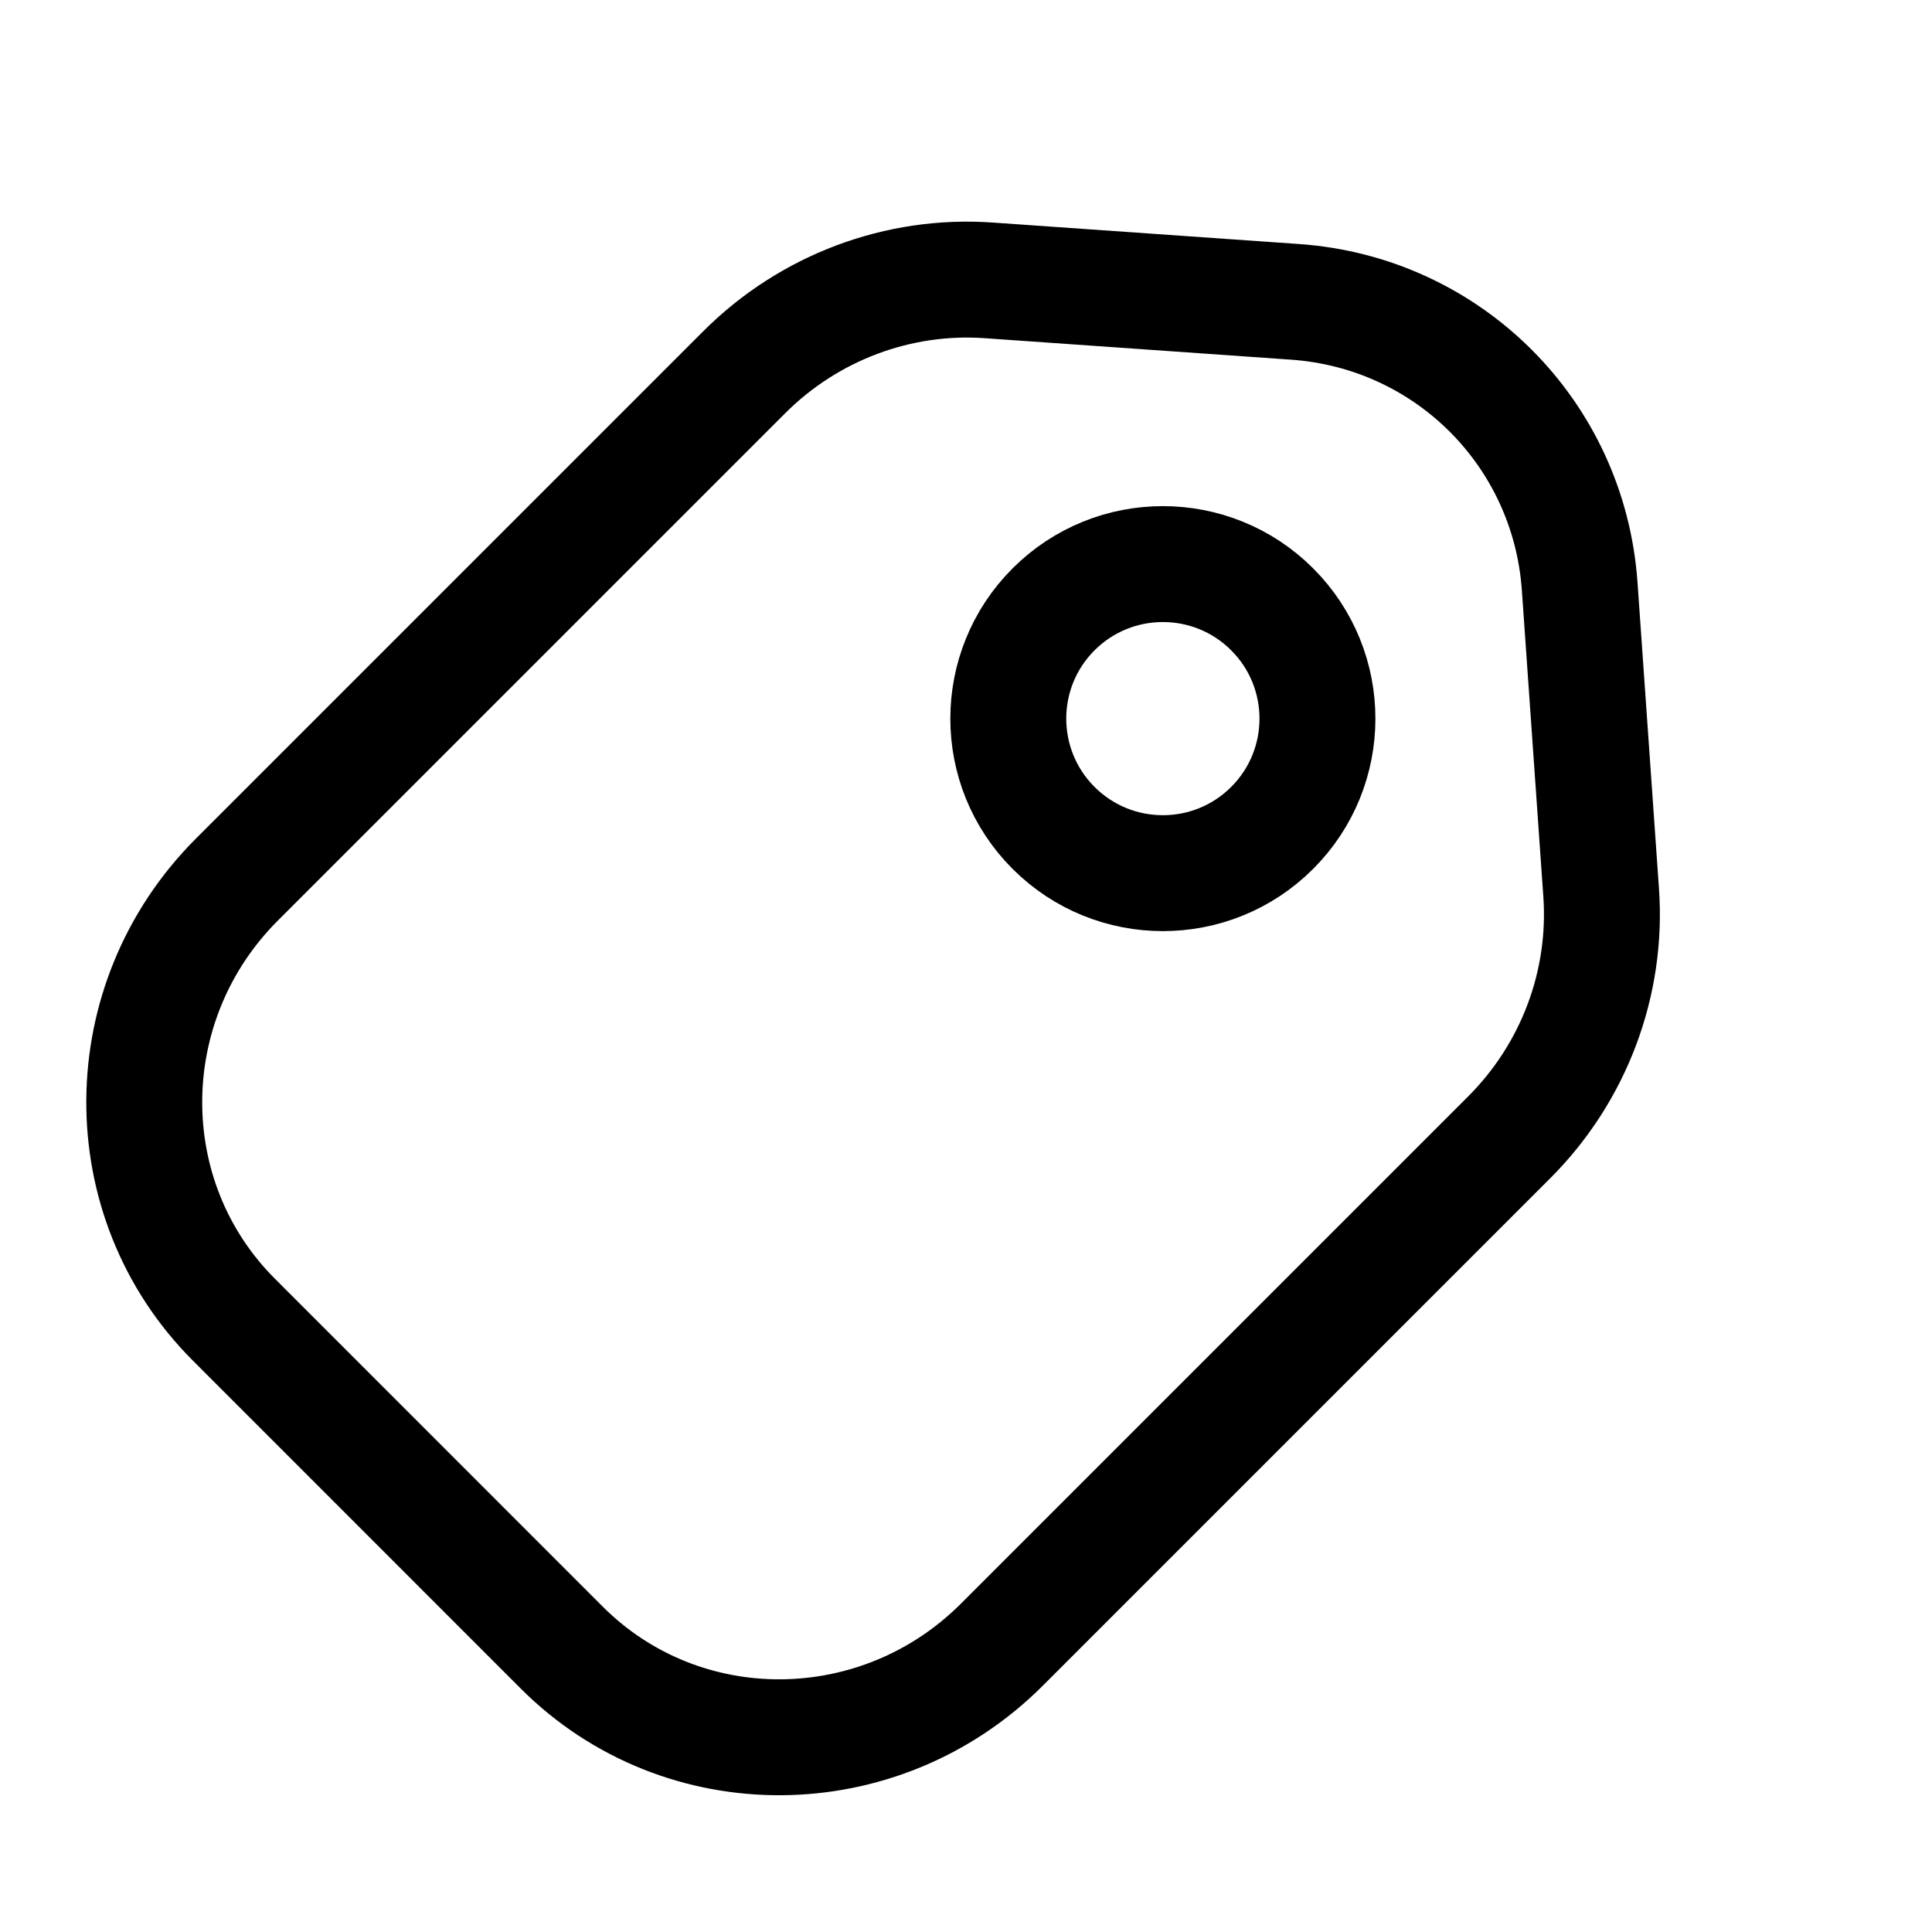
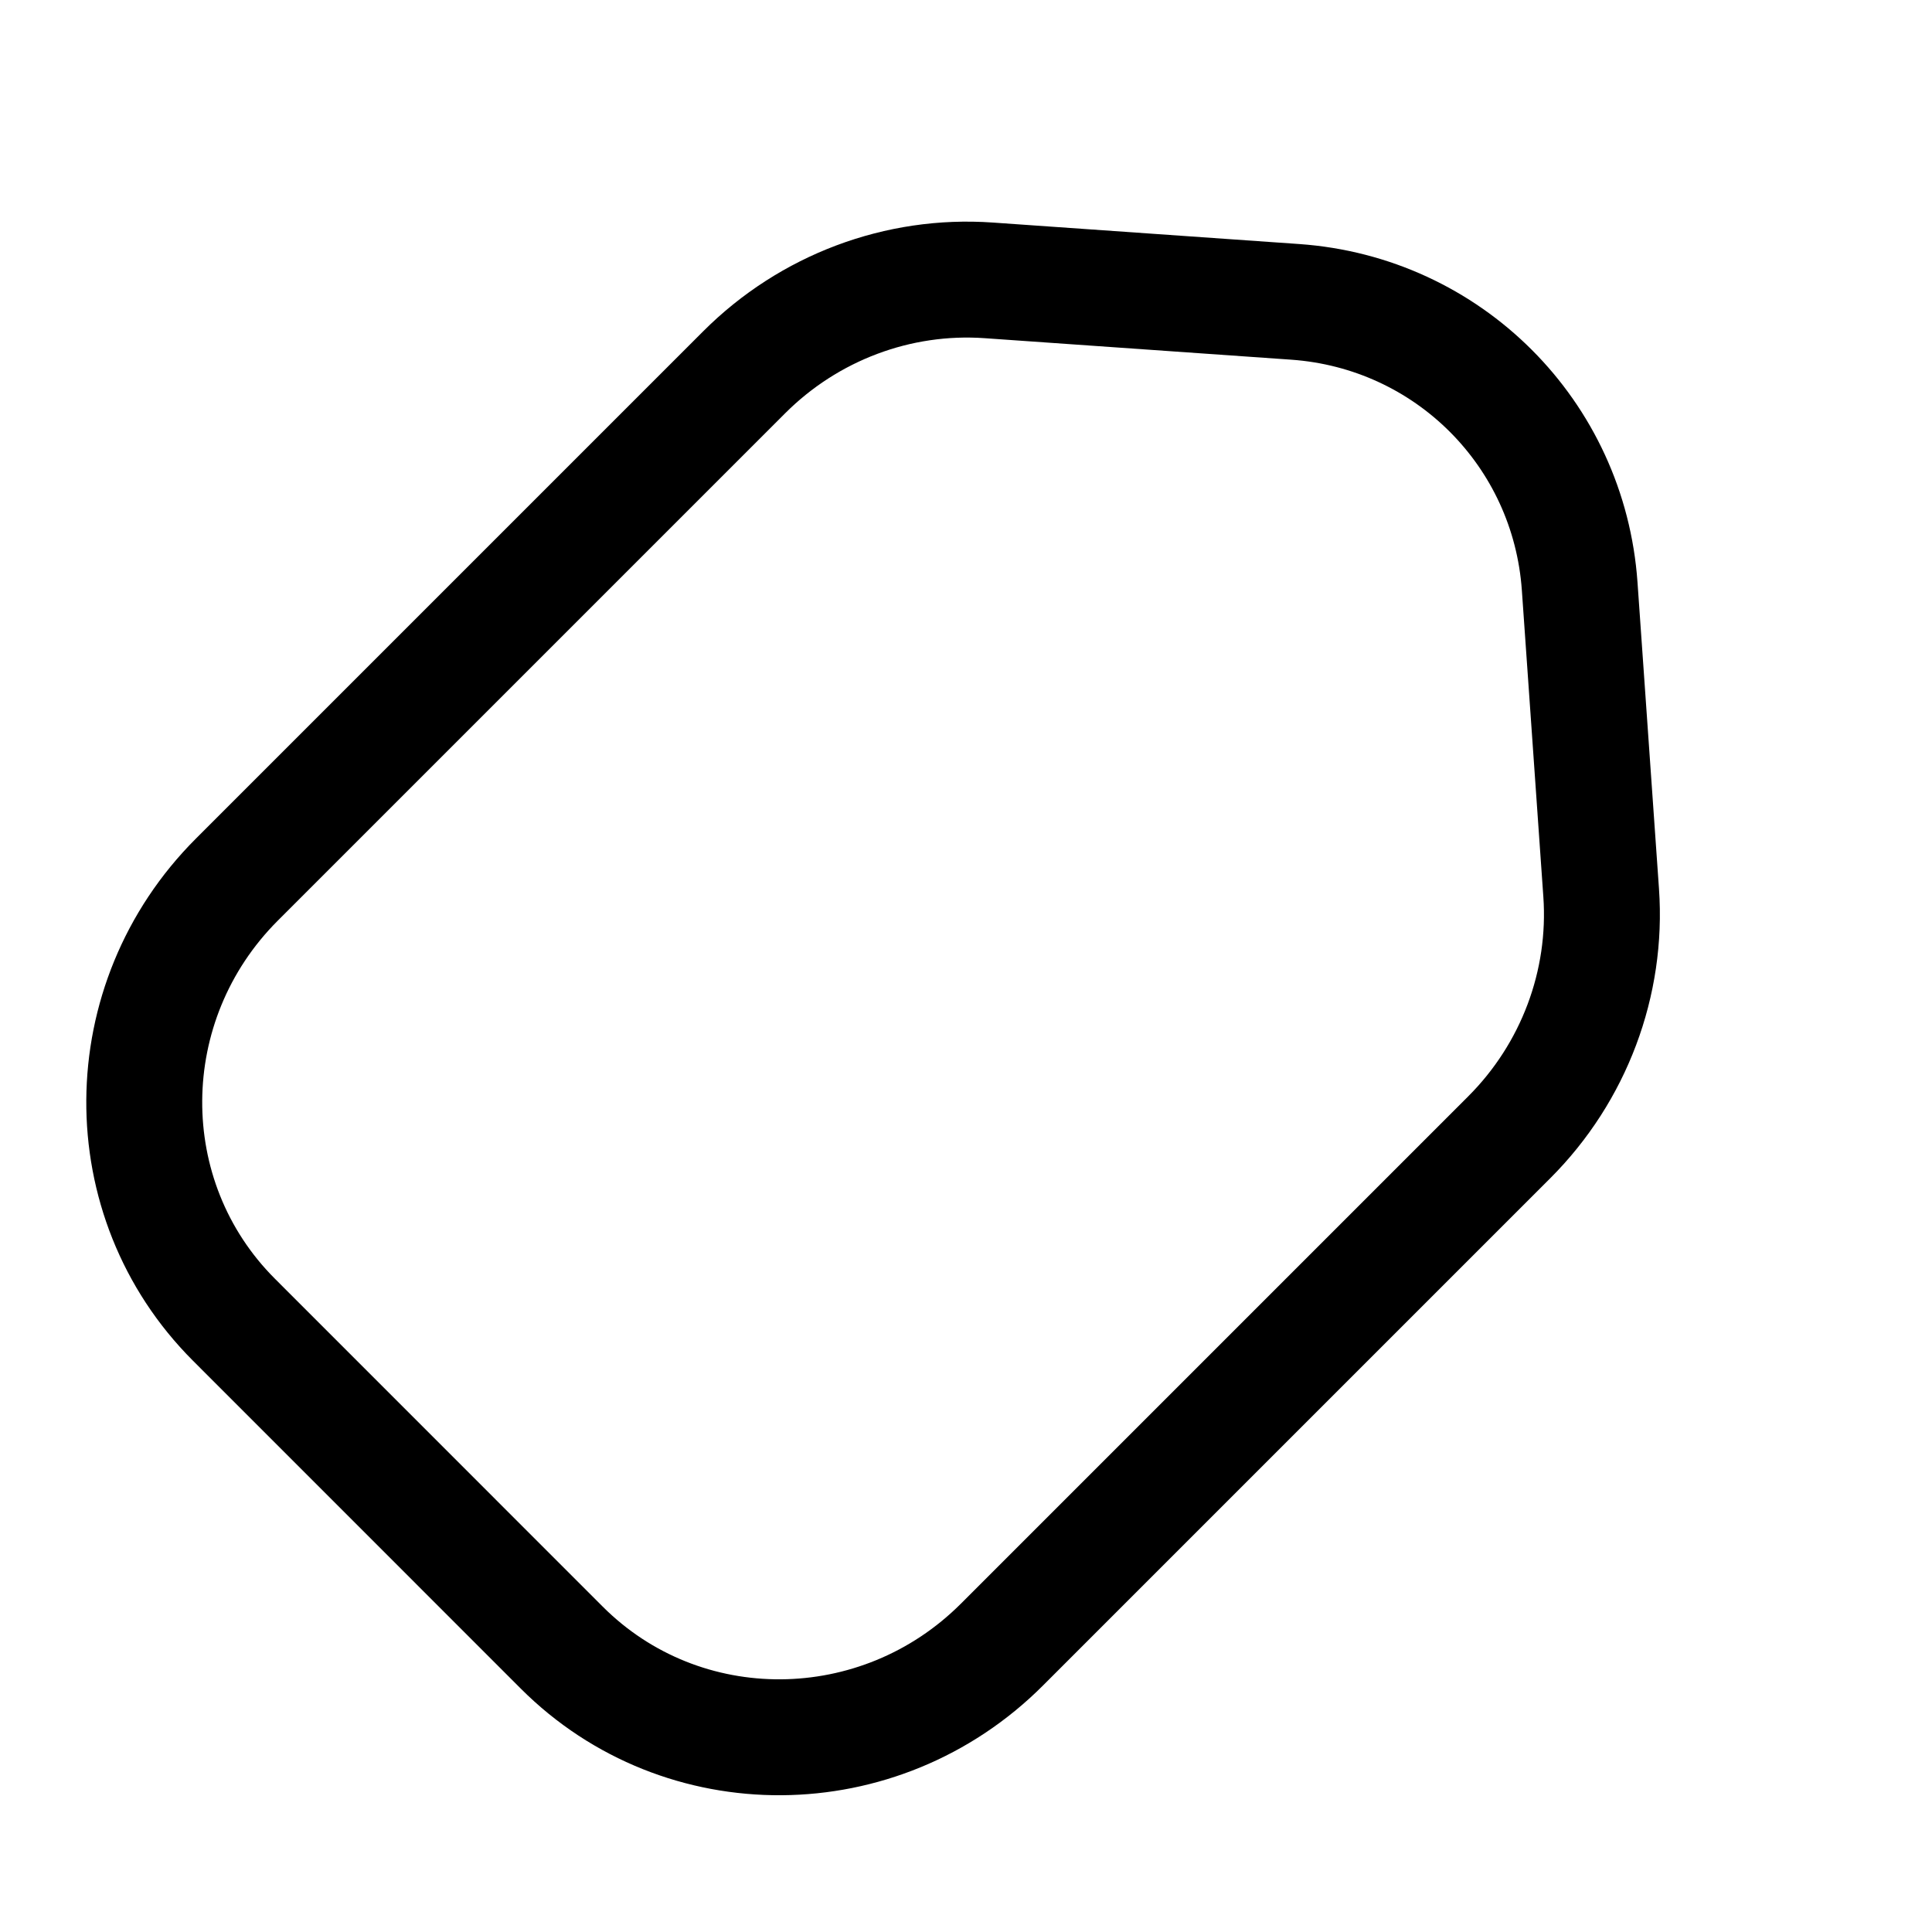
<svg xmlns="http://www.w3.org/2000/svg" width="25" height="25" viewBox="0 0 25 25" fill="none">
  <g id="Huge-icon/ecommerce/outline/tag 01">
-     <path id="Ellipse 676" d="M16.462 10.713C15.681 11.494 14.414 11.494 13.633 10.713C12.852 9.932 12.852 8.666 13.633 7.885C14.414 7.104 15.681 7.104 16.462 7.885C17.243 8.666 17.243 9.932 16.462 10.713Z" stroke="black" stroke-width="1.5" />
    <path id="Rectangle 823" d="M9.63 4.817C10.467 3.98 11.623 3.545 12.795 3.628L16.759 3.906C18.739 4.045 20.302 5.608 20.441 7.587L20.719 11.552C20.801 12.723 20.367 13.879 19.53 14.716L12.965 21.281C11.381 22.865 8.831 22.882 7.269 21.32L3.027 17.077C1.465 15.515 1.482 12.965 3.065 11.382L9.63 4.817Z" stroke="black" stroke-width="1.5" stroke-linejoin="round" />
  </g>
</svg>